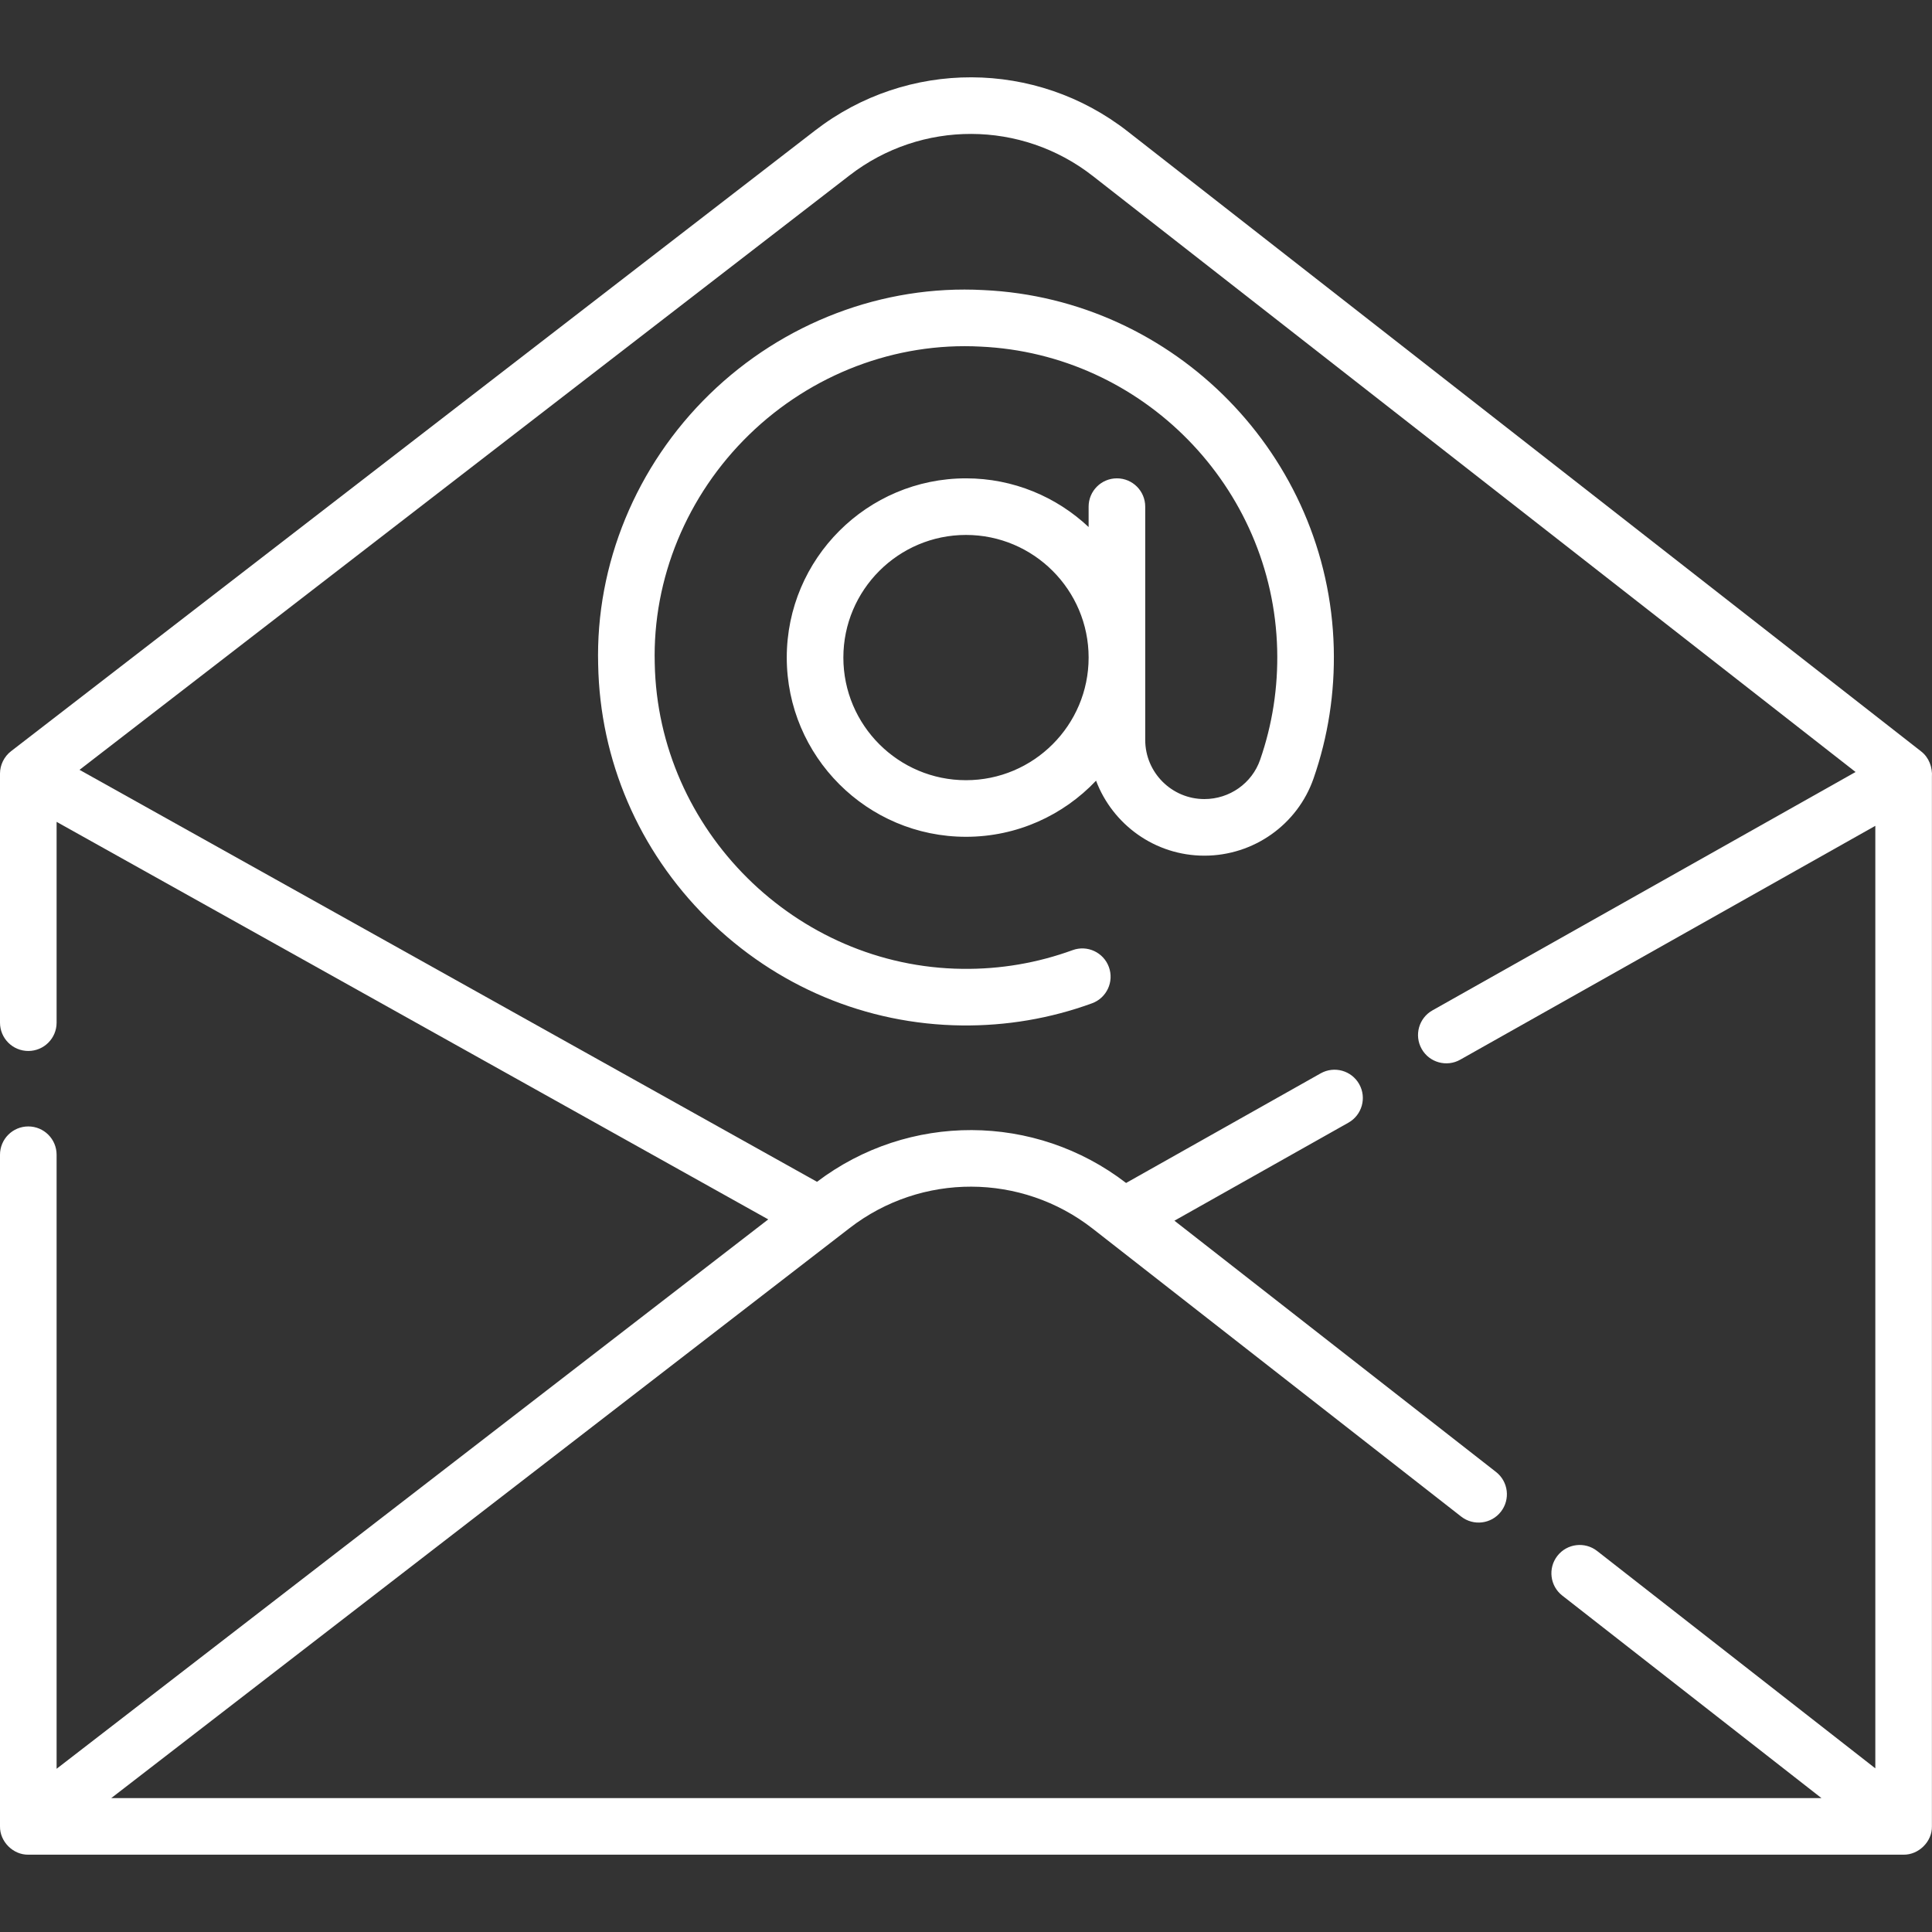
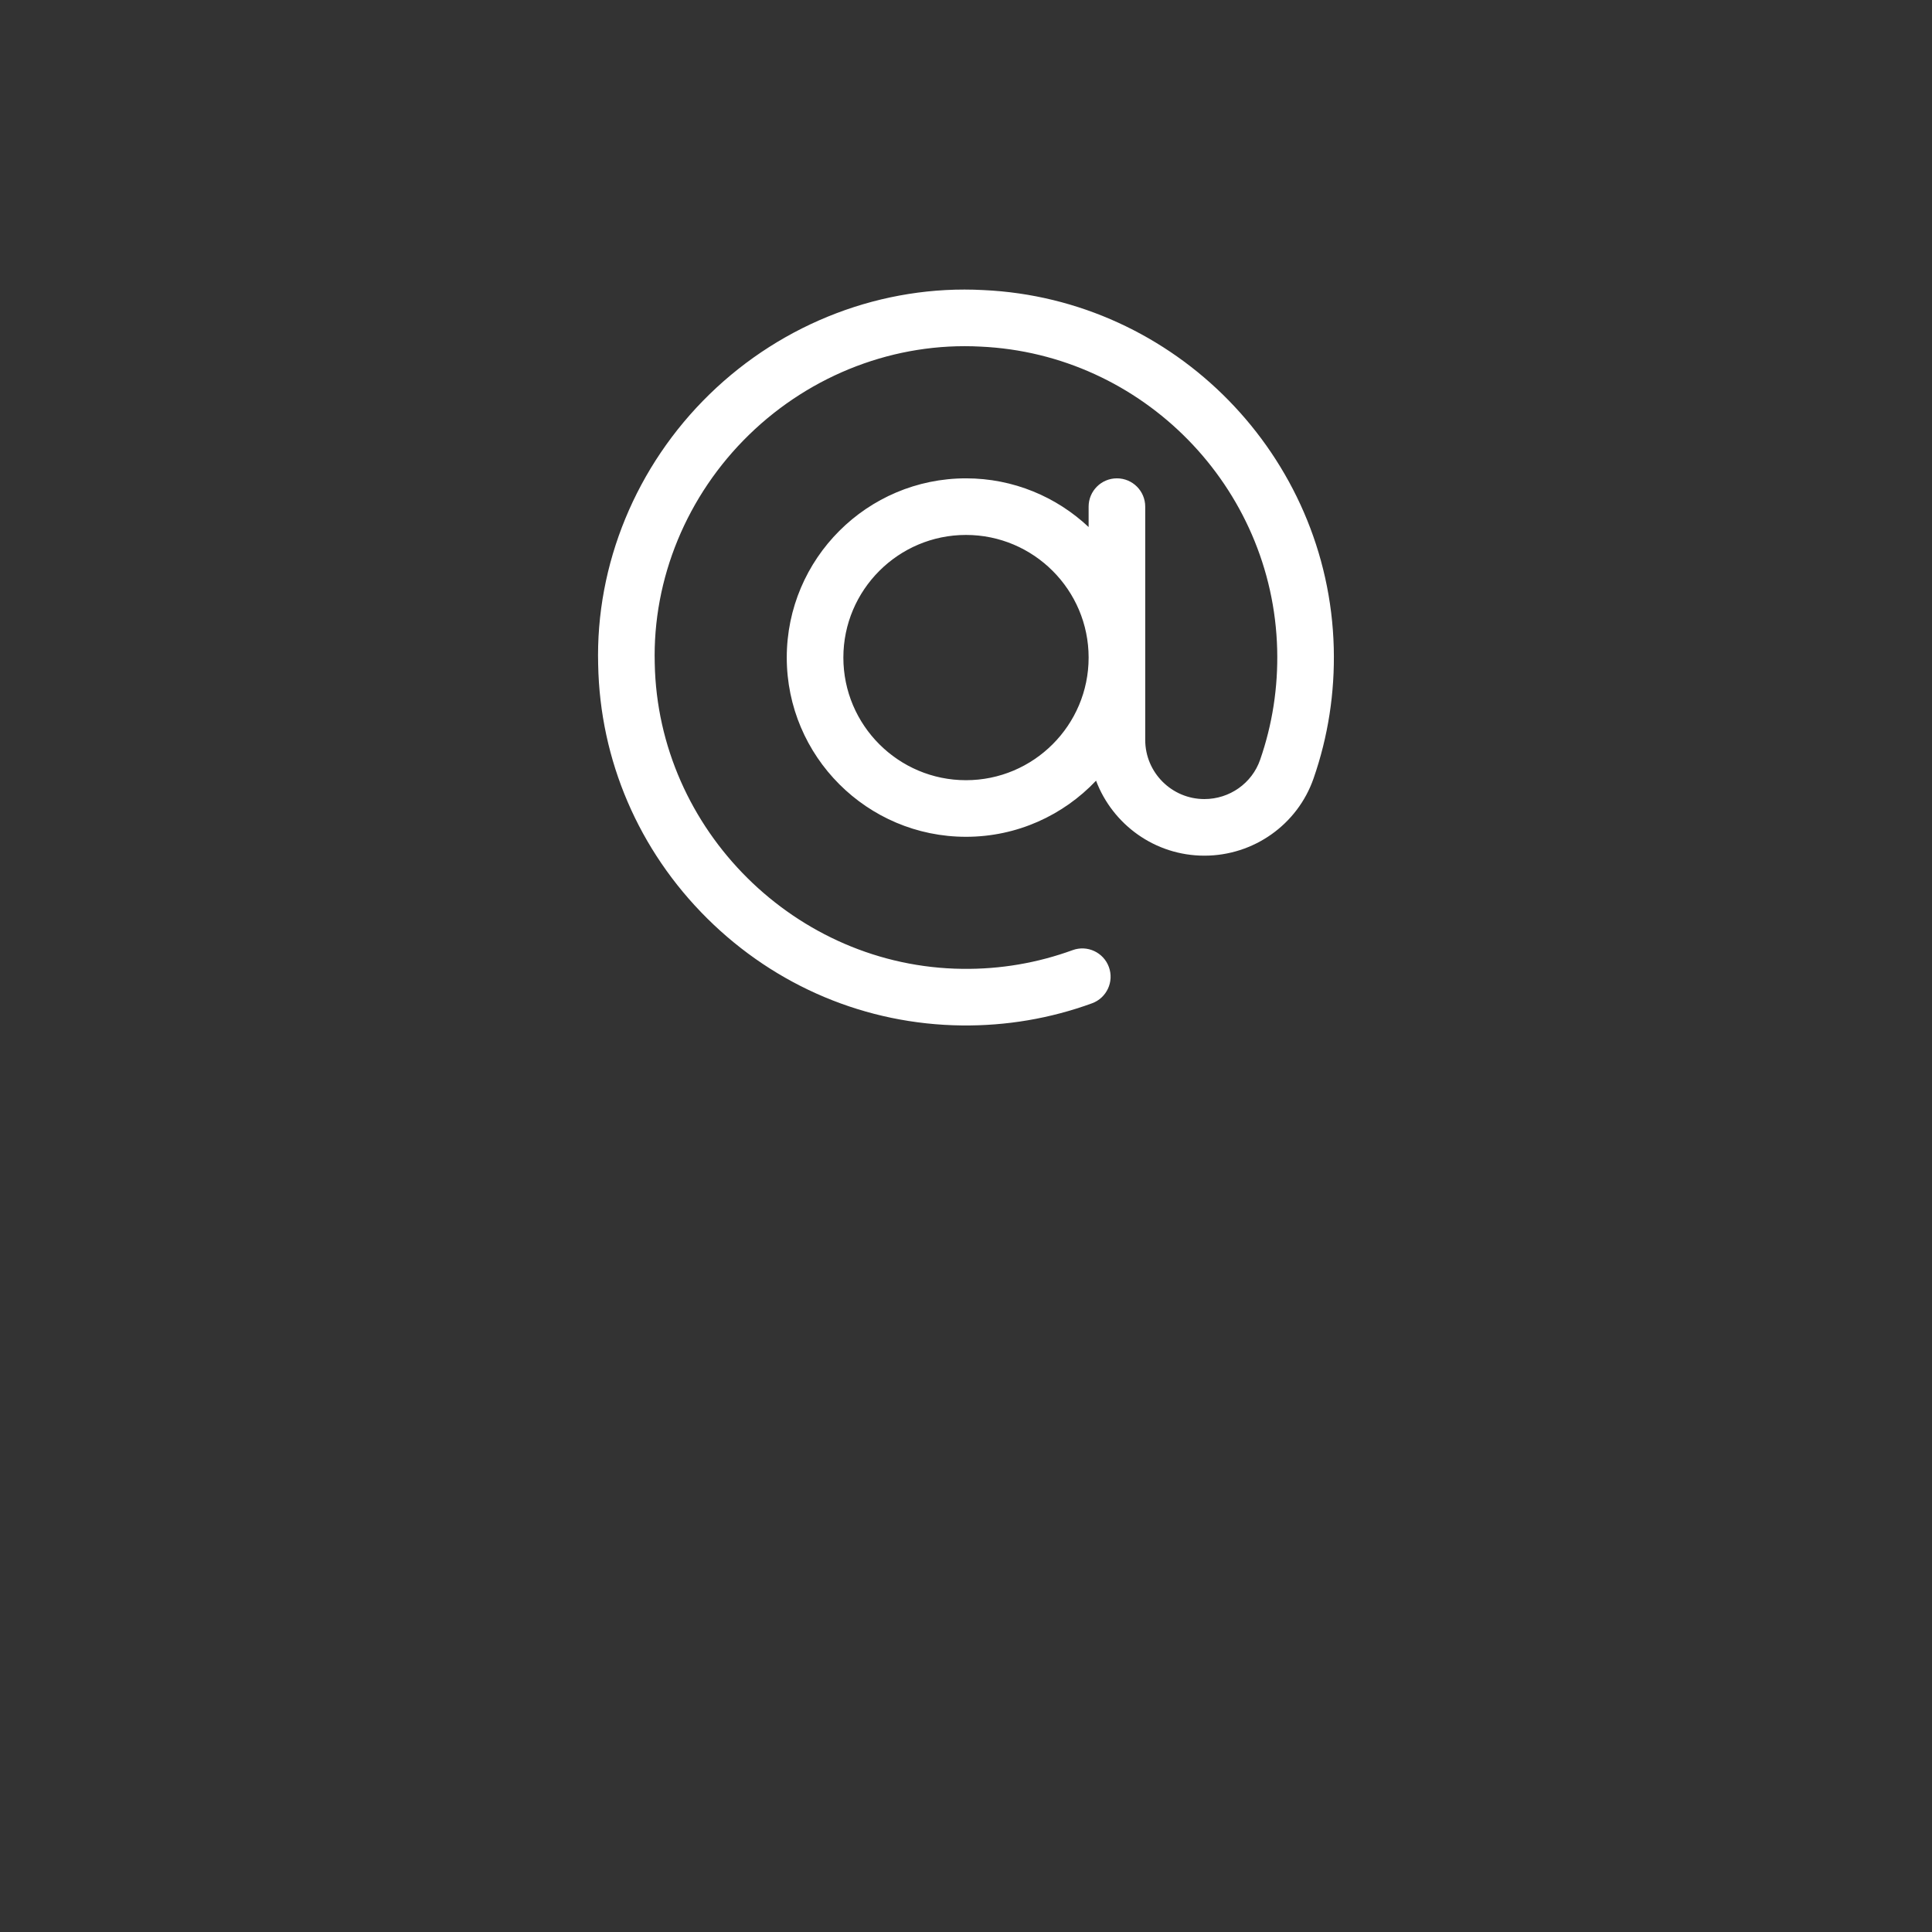
<svg xmlns="http://www.w3.org/2000/svg" version="1.1" width="512" height="512" x="0" y="0" viewBox="0 0 512.022 512.022" style="enable-background:new 0 0 512 512" xml:space="preserve" class="">
  <rect x="0" y="0" width="512.022" height="512.022" fill="#333333" stroke="none" />
  <g>
    <g>
      <path d="m158.526 176.135c.475 25.361 10.737 49.25 28.897 67.265 18.159 18.014 42.129 28.087 67.495 28.365 11.825.131 23.461-1.844 34.484-5.866 3.892-1.418 5.896-5.723 4.478-9.614s-5.723-5.898-9.614-4.478c-9.326 3.399-19.117 5.08-29.184 4.958-44.146-.483-80.733-36.78-81.561-80.971-.599-22.455 8.518-44.538 25.01-60.587 16.498-16.053 38.831-24.555 61.324-23.35 42.998 1.948 77.534 37.205 78.625 80.266.255 10.038-1.268 19.879-4.524 29.247-2.163 6.221-8.097 10.4-14.768 10.4-.001 0-.002 0-.002 0-8.645 0-15.678-7.033-15.678-15.679v-61.821c0-4.143-3.357-7.5-7.5-7.5s-7.5 3.357-7.5 7.5v5.406c-8.504-7.994-19.936-12.906-32.5-12.906-26.191 0-47.5 21.309-47.5 47.5s21.309 47.5 47.5 47.5c13.563 0 25.807-5.724 34.471-14.871 4.381 11.599 15.593 19.872 28.706 19.872h.003c13.05 0 24.679-8.229 28.936-20.475 3.853-11.079 5.652-22.704 5.353-34.554-1.29-50.895-42.115-92.566-92.877-94.866-26.598-1.438-53.039 8.615-72.528 27.581-19.486 18.96-30.254 45.108-29.546 71.678zm97.483 30.635c-17.921 0-32.5-14.579-32.5-32.5s14.579-32.5 32.5-32.5 32.5 14.579 32.5 32.5-14.579 32.5-32.5 32.5z" fill="#ffffff" data-original="#000000" class="" />
-       <path d="m509.119 199.12-210.28-164.308c-24.322-19.003-58.375-19.104-82.809-.242l-213.094 164.51c-1.828 1.399-2.939 3.648-2.935 5.95v66c0 4.143 3.357 7.5 7.5 7.5s7.5-3.357 7.5-7.5v-53.22l188.602 105.354-188.602 145.601v-162.735c0-4.143-3.357-7.5-7.5-7.5s-7.5 3.357-7.5 7.5v178c-.066 4.026 3.471 7.57 7.5 7.5h497c4.001.054 7.584-3.477 7.5-7.5v-278.114c.18-2.574-.803-5.206-2.882-6.796zm-479.63 277.41 195.708-151.087c19.004-14.67 45.489-14.594 64.406.189l3.612 2.822c.003.002 94.023 73.466 94.03 73.472 3.266 2.55 7.977 1.973 10.528-1.292 2.55-3.265 1.972-7.978-1.292-10.528l-85.229-66.595 46.113-25.979c3.608-2.033 4.886-6.606 2.853-10.216-2.032-3.609-6.604-4.883-10.216-2.853l-51.562 29.049c-24.131-18.571-57.647-18.694-81.911-.31l-195.45-109.18 204.119-157.58c19.004-14.67 45.489-14.593 64.406.189l202.162 157.964-112.14 63.177c-3.608 2.033-4.886 6.606-2.853 10.216 2.045 3.643 6.673 4.866 10.216 2.853l110.013-61.979v249.788l-73.729-57.61c-3.264-2.549-7.977-1.973-10.528 1.292-2.55 3.265-1.972 7.978 1.292 10.528l68.685 53.669h-453.233z" fill="#ffffff" data-original="#000000" class="" />
    </g>
  </g>
</svg>